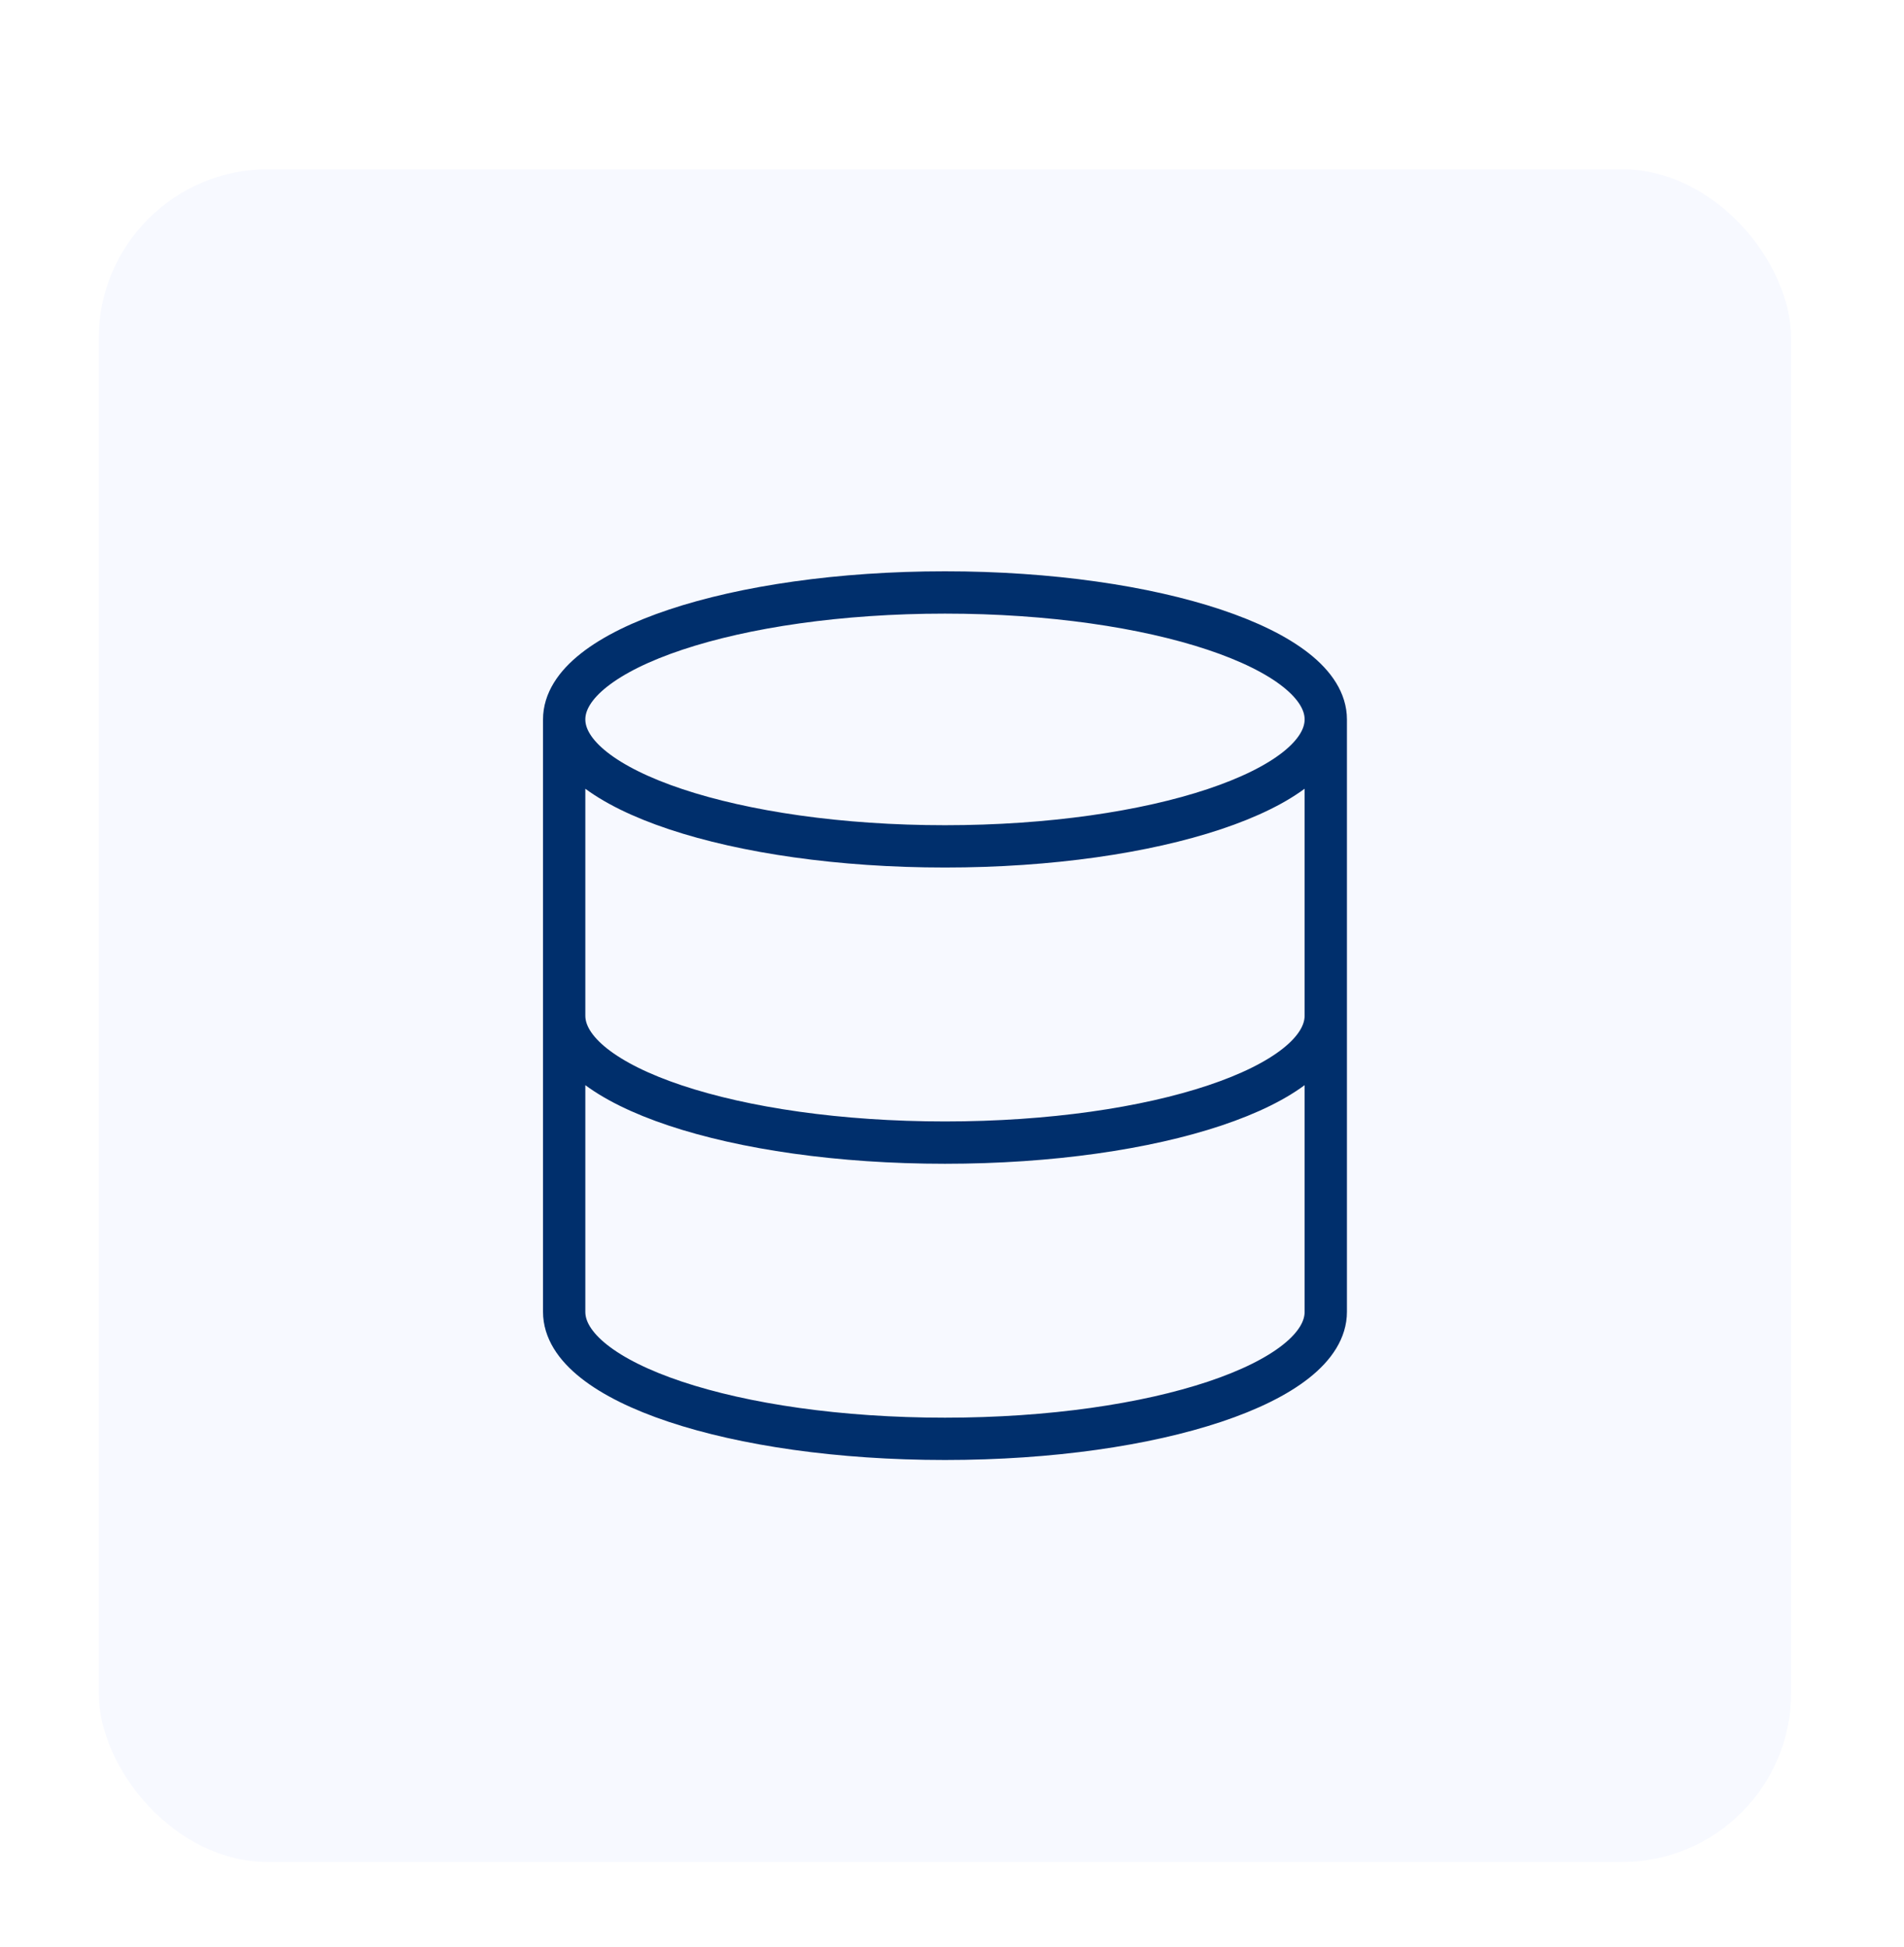
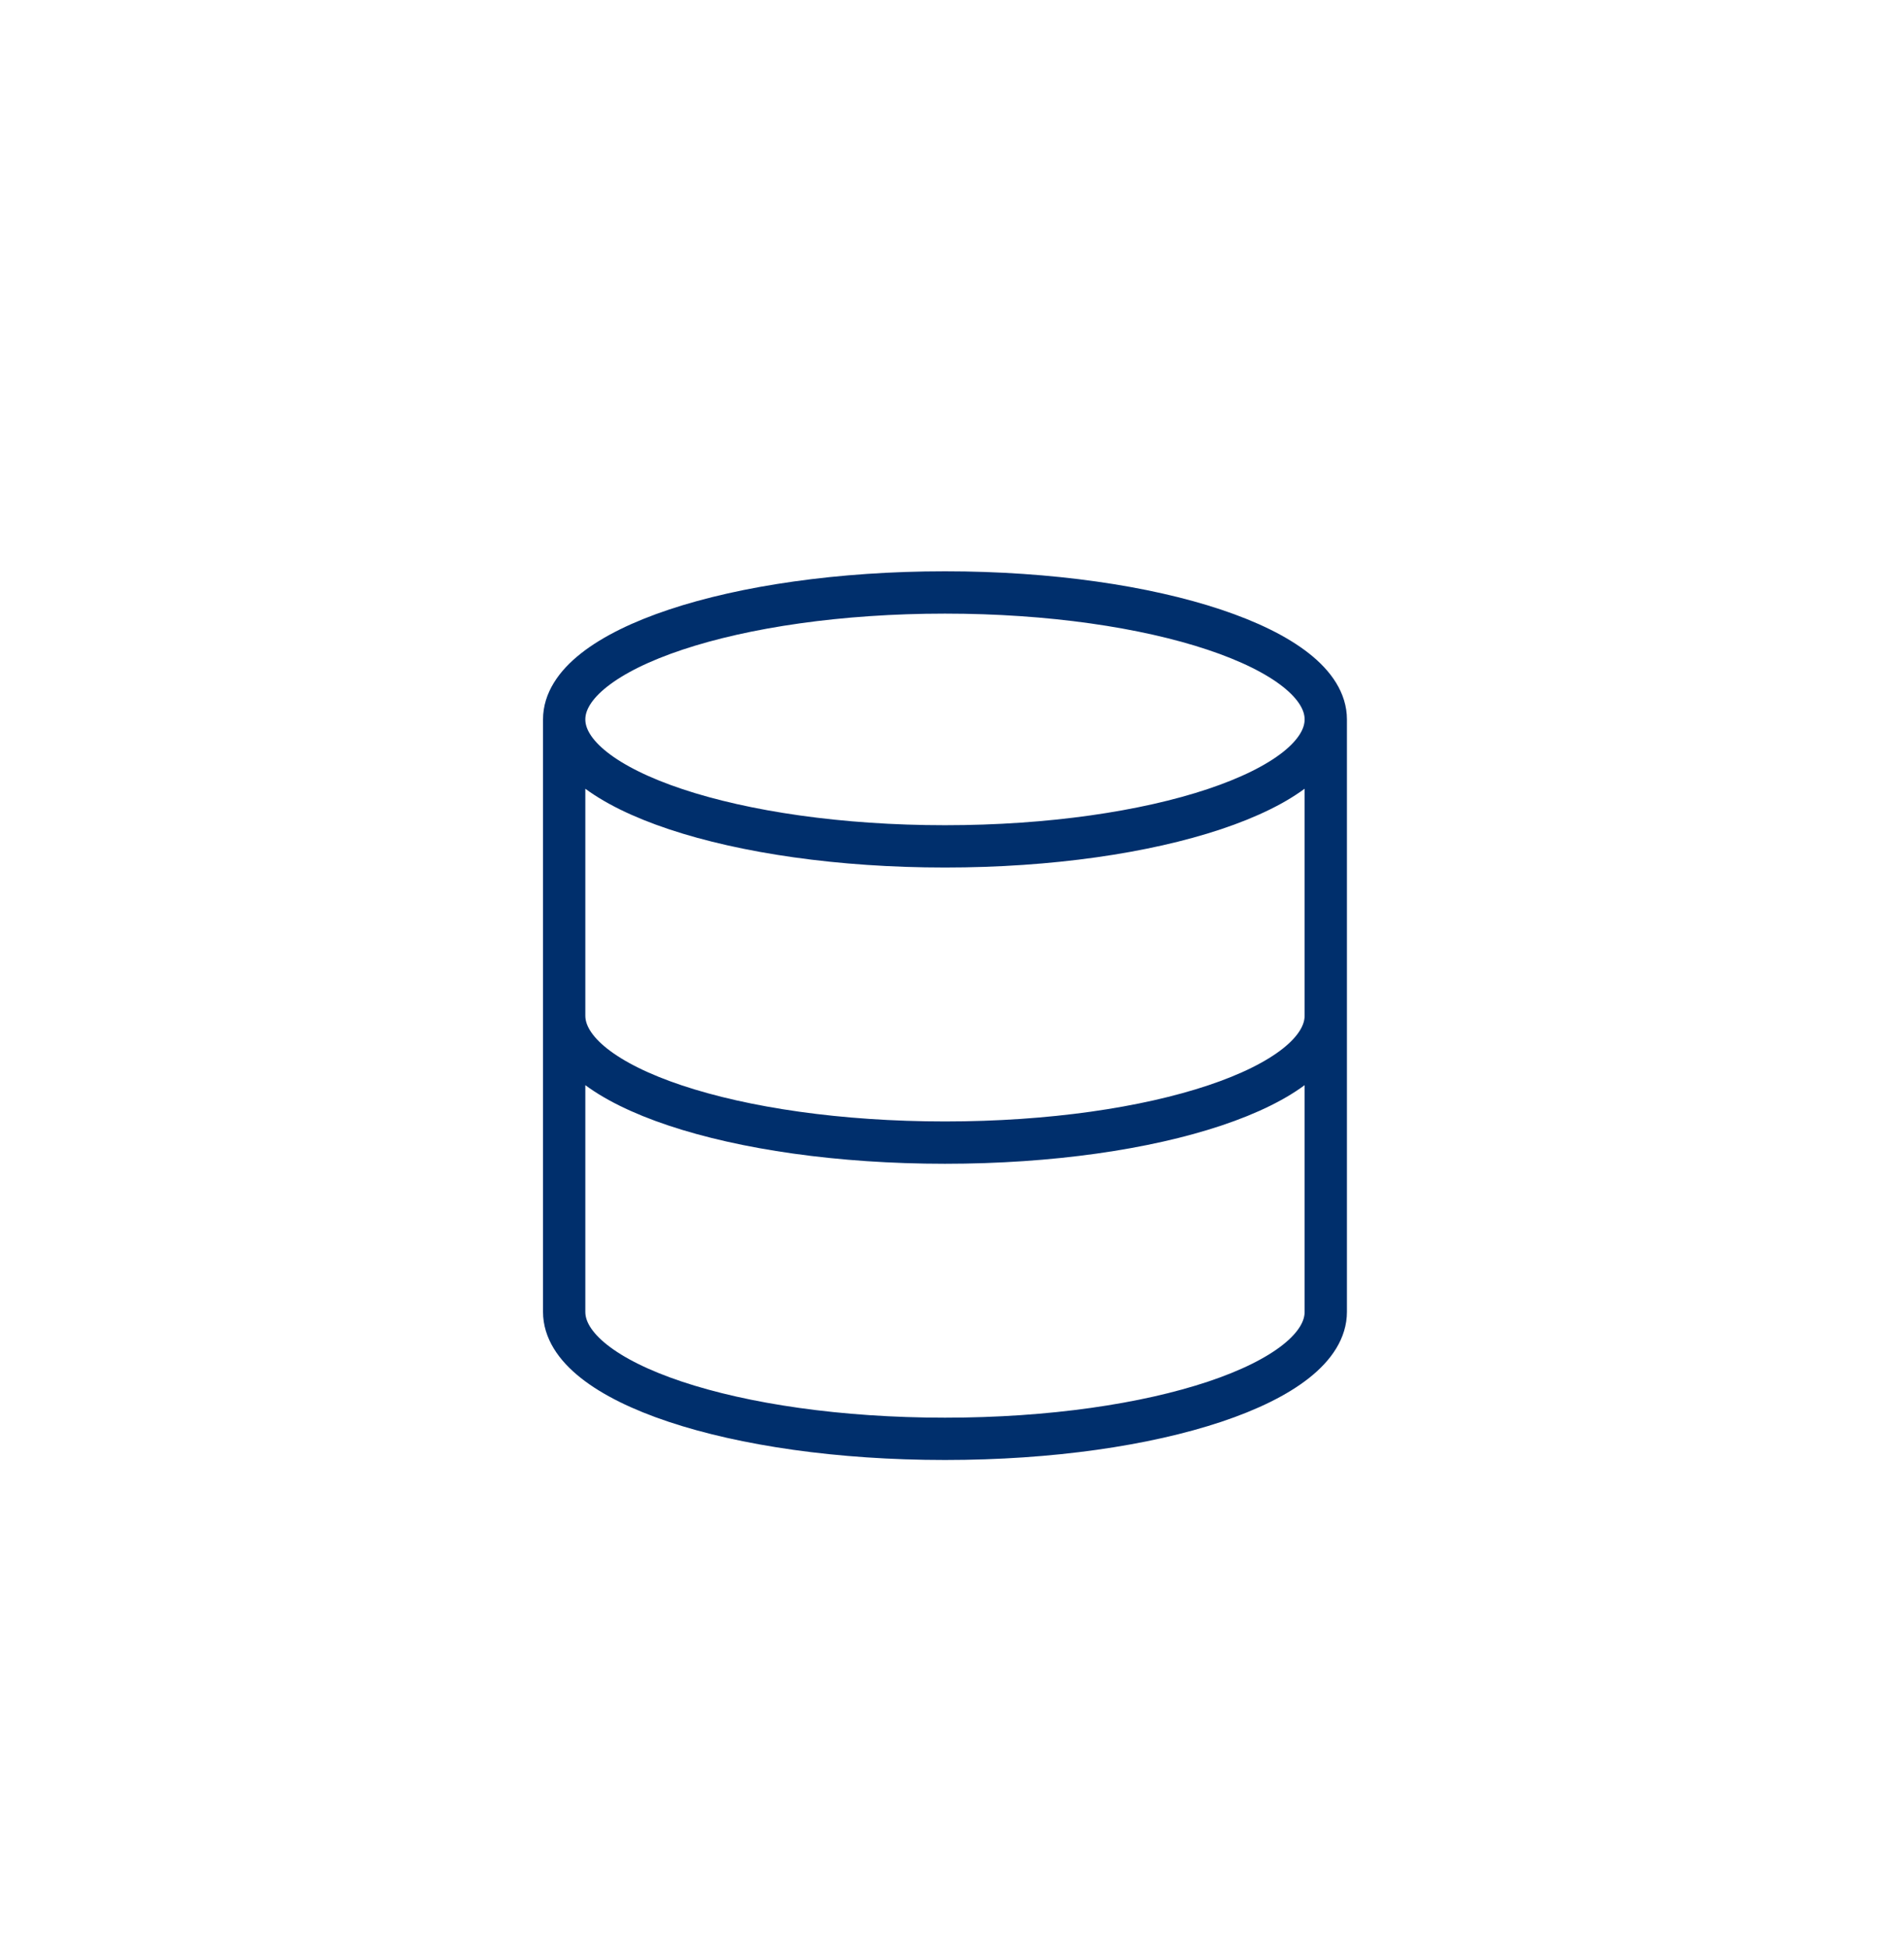
<svg xmlns="http://www.w3.org/2000/svg" width="45" height="46" viewBox="0 0 45 46" fill="none">
  <g filter="url(#filter0_d_676_2046)">
-     <rect x="2.333" width="40" height="40" rx="4" fill="#F7F9FF" />
    <path d="M31.334 13C31.334 14.657 27.304 16 22.334 16C17.363 16 13.334 14.657 13.334 13M31.334 13C31.334 11.343 27.304 10 22.334 10C17.363 10 13.334 11.343 13.334 13M31.334 13V27C31.334 28.66 27.334 30 22.334 30C17.334 30 13.334 28.66 13.334 27V13M31.334 20C31.334 21.66 27.334 23 22.334 23C17.334 23 13.334 21.66 13.334 20" stroke="#002F6C" stroke-linecap="round" stroke-linejoin="round" />
  </g>
  <defs>
    <filter id="filter0_d_676_2046" x="0.333" y="0" width="44" height="46" filterUnits="userSpaceOnUse" color-interpolation-filters="sRGB">
      <feFlood flood-opacity="0" result="BackgroundImageFix" />
      <feColorMatrix in="SourceAlpha" type="matrix" values="0 0 0 0 0 0 0 0 0 0 0 0 0 0 0 0 0 0 127 0" result="hardAlpha" />
      <feMorphology radius="12" operator="erode" in="SourceAlpha" result="effect1_dropShadow_676_2046" />
      <feOffset dy="4" />
      <feGaussianBlur stdDeviation="7" />
      <feColorMatrix type="matrix" values="0 0 0 0 1 0 0 0 0 1 0 0 0 0 1 0 0 0 0.14 0" />
      <feBlend mode="normal" in2="BackgroundImageFix" result="effect1_dropShadow_676_2046" />
      <feBlend mode="normal" in="SourceGraphic" in2="effect1_dropShadow_676_2046" result="shape" />
    </filter>
  </defs>
</svg>